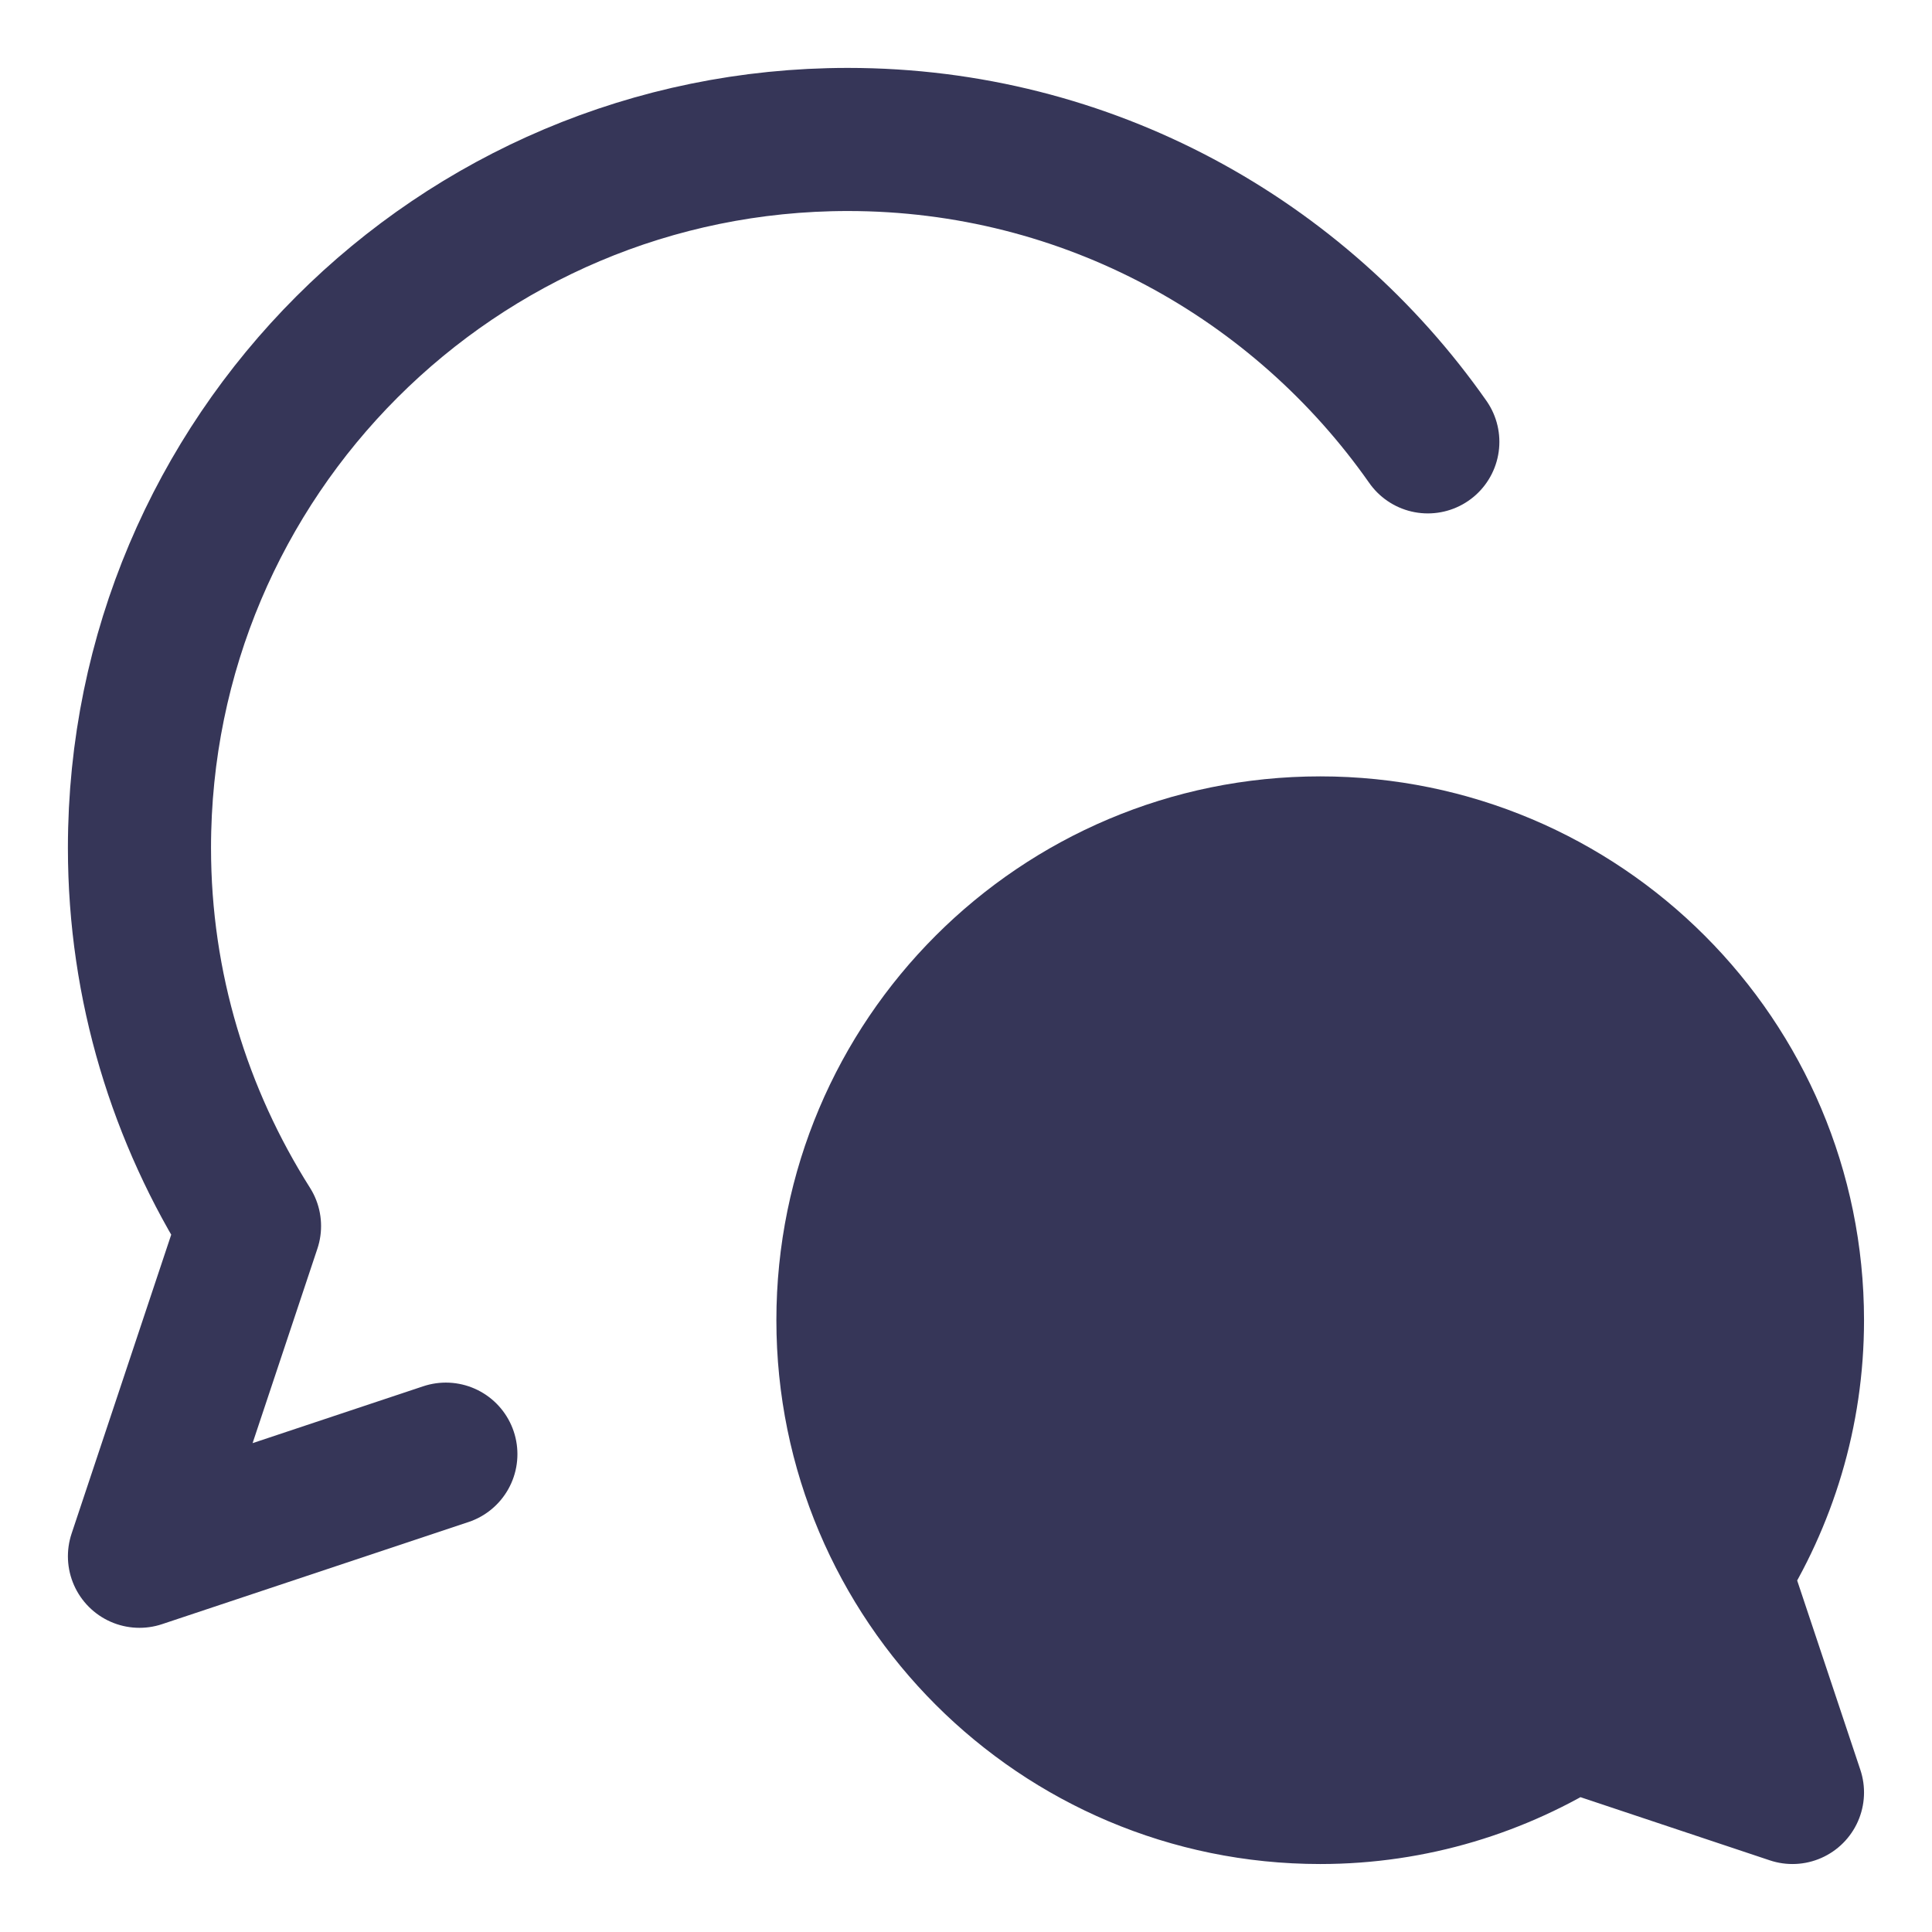
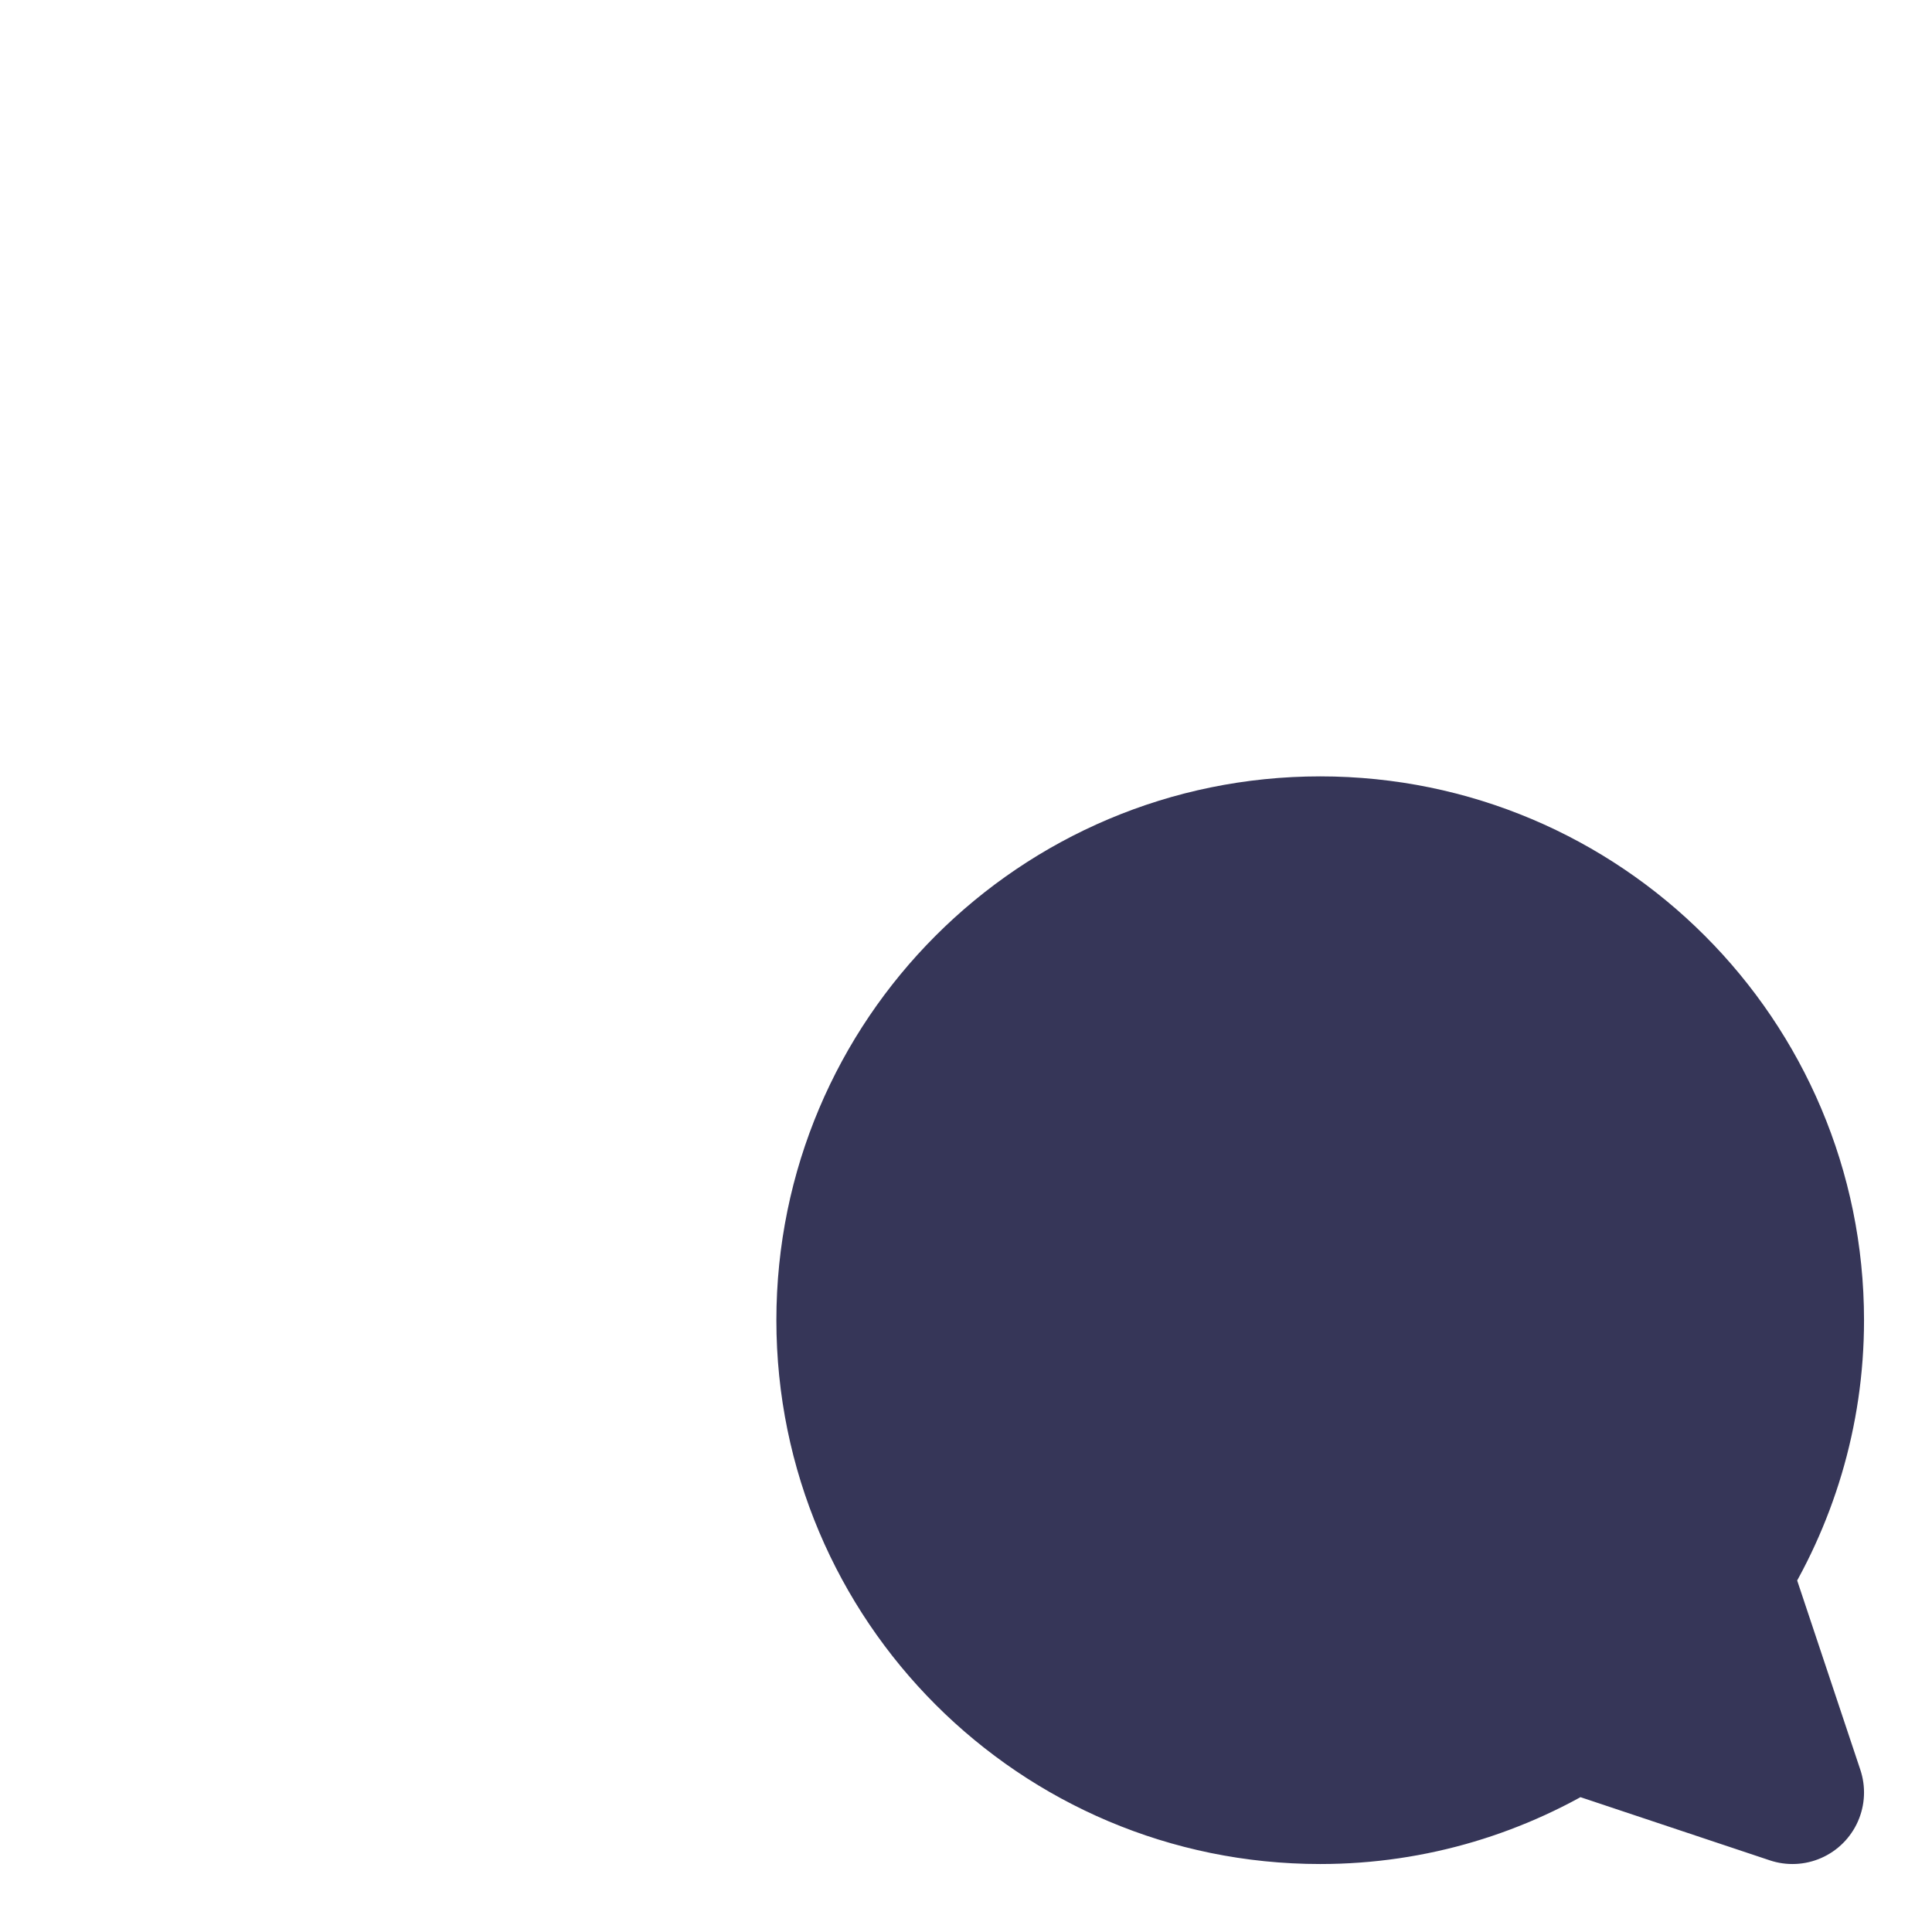
<svg xmlns="http://www.w3.org/2000/svg" width="27" height="27" viewBox="0 0 27 27" fill="none">
-   <path d="M19.954 6.175C18.164 3.622 15.204 1.949 11.849 1.949C6.381 1.949 1.949 6.381 1.949 11.849C1.949 13.795 2.518 15.603 3.487 17.134L1.949 21.749L6.231 20.322" stroke="#363658" stroke-width="2" stroke-linecap="round" stroke-linejoin="round" />
  <path d="M11.85 18.45C11.85 22.095 14.805 25.05 18.45 25.05C19.747 25.05 20.953 24.67 21.972 24.023L25.05 25.05L24.023 21.972C24.67 20.953 25.05 19.747 25.05 18.45C25.05 14.805 22.095 11.85 18.45 11.85C14.805 11.85 11.85 14.805 11.85 18.45Z" fill="#363658" stroke="#363658" stroke-width="2" stroke-linecap="round" stroke-linejoin="round" />
</svg>